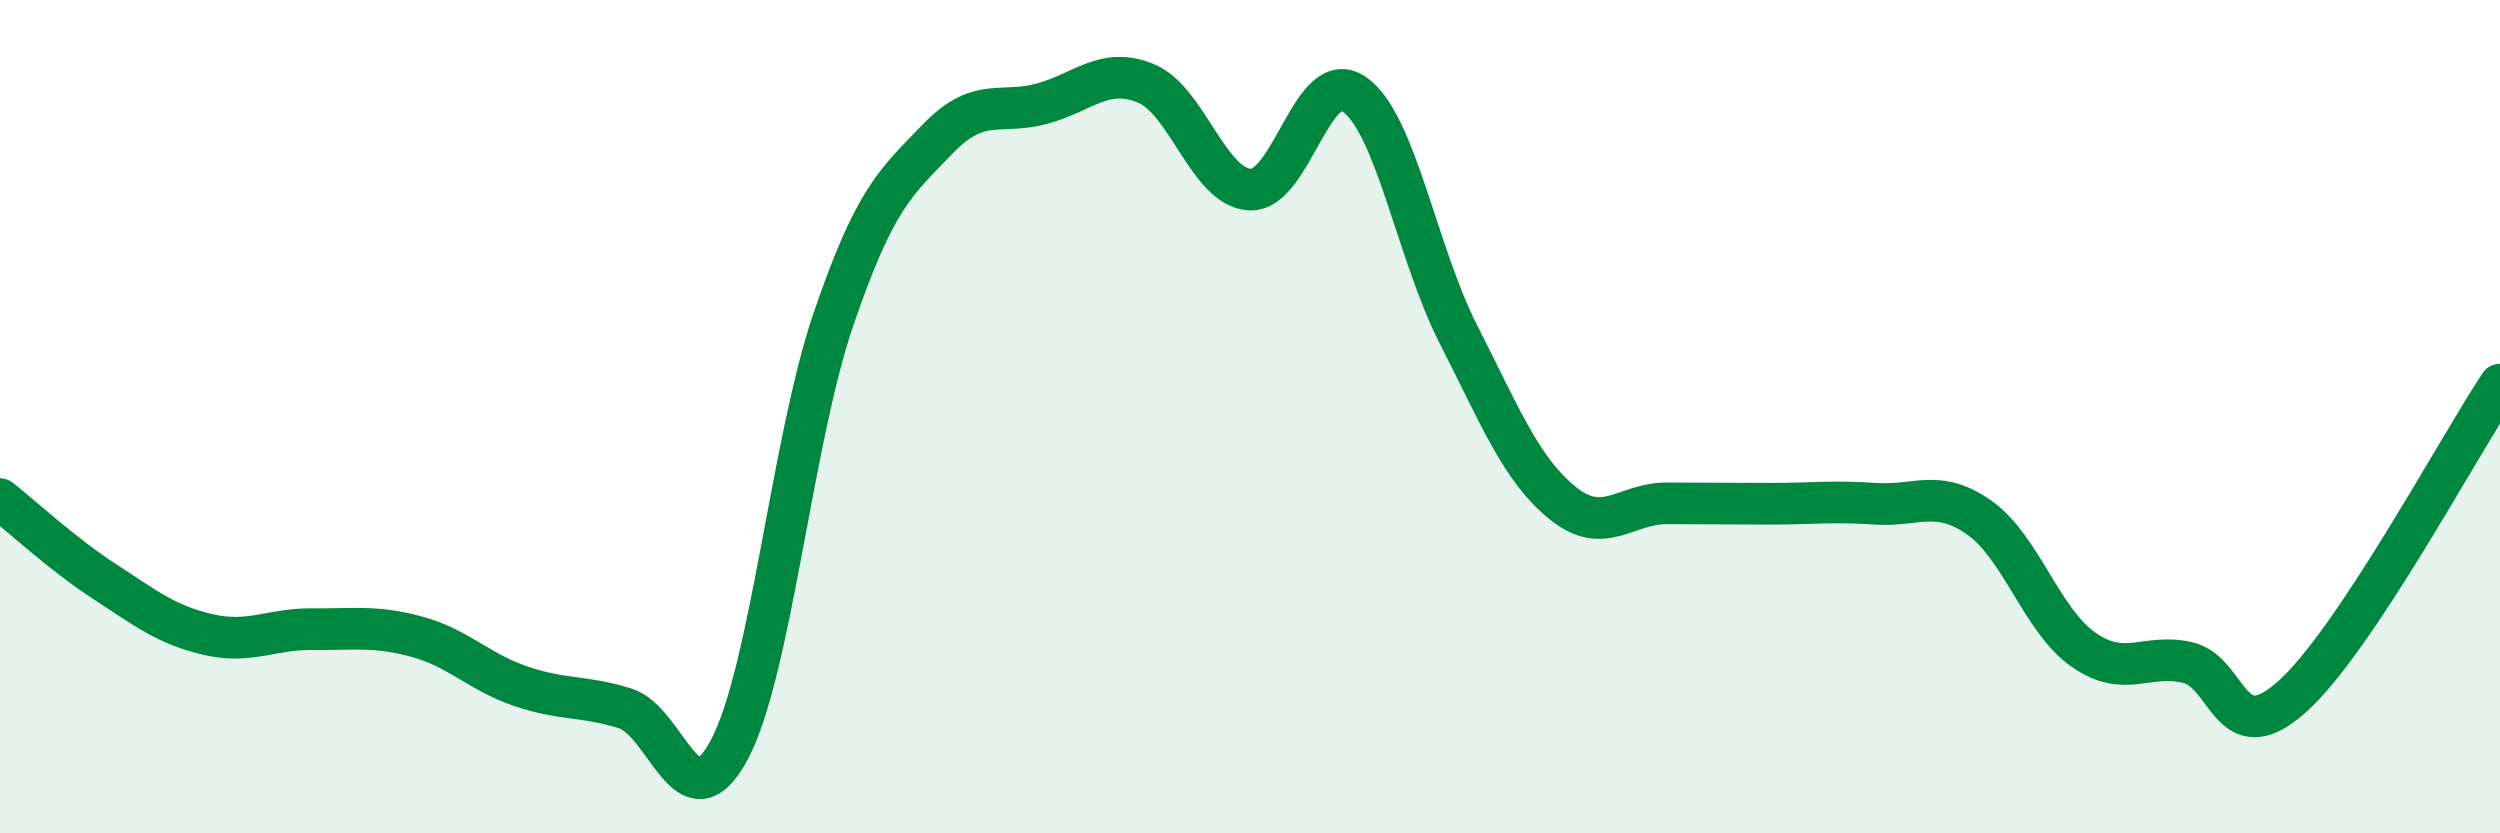
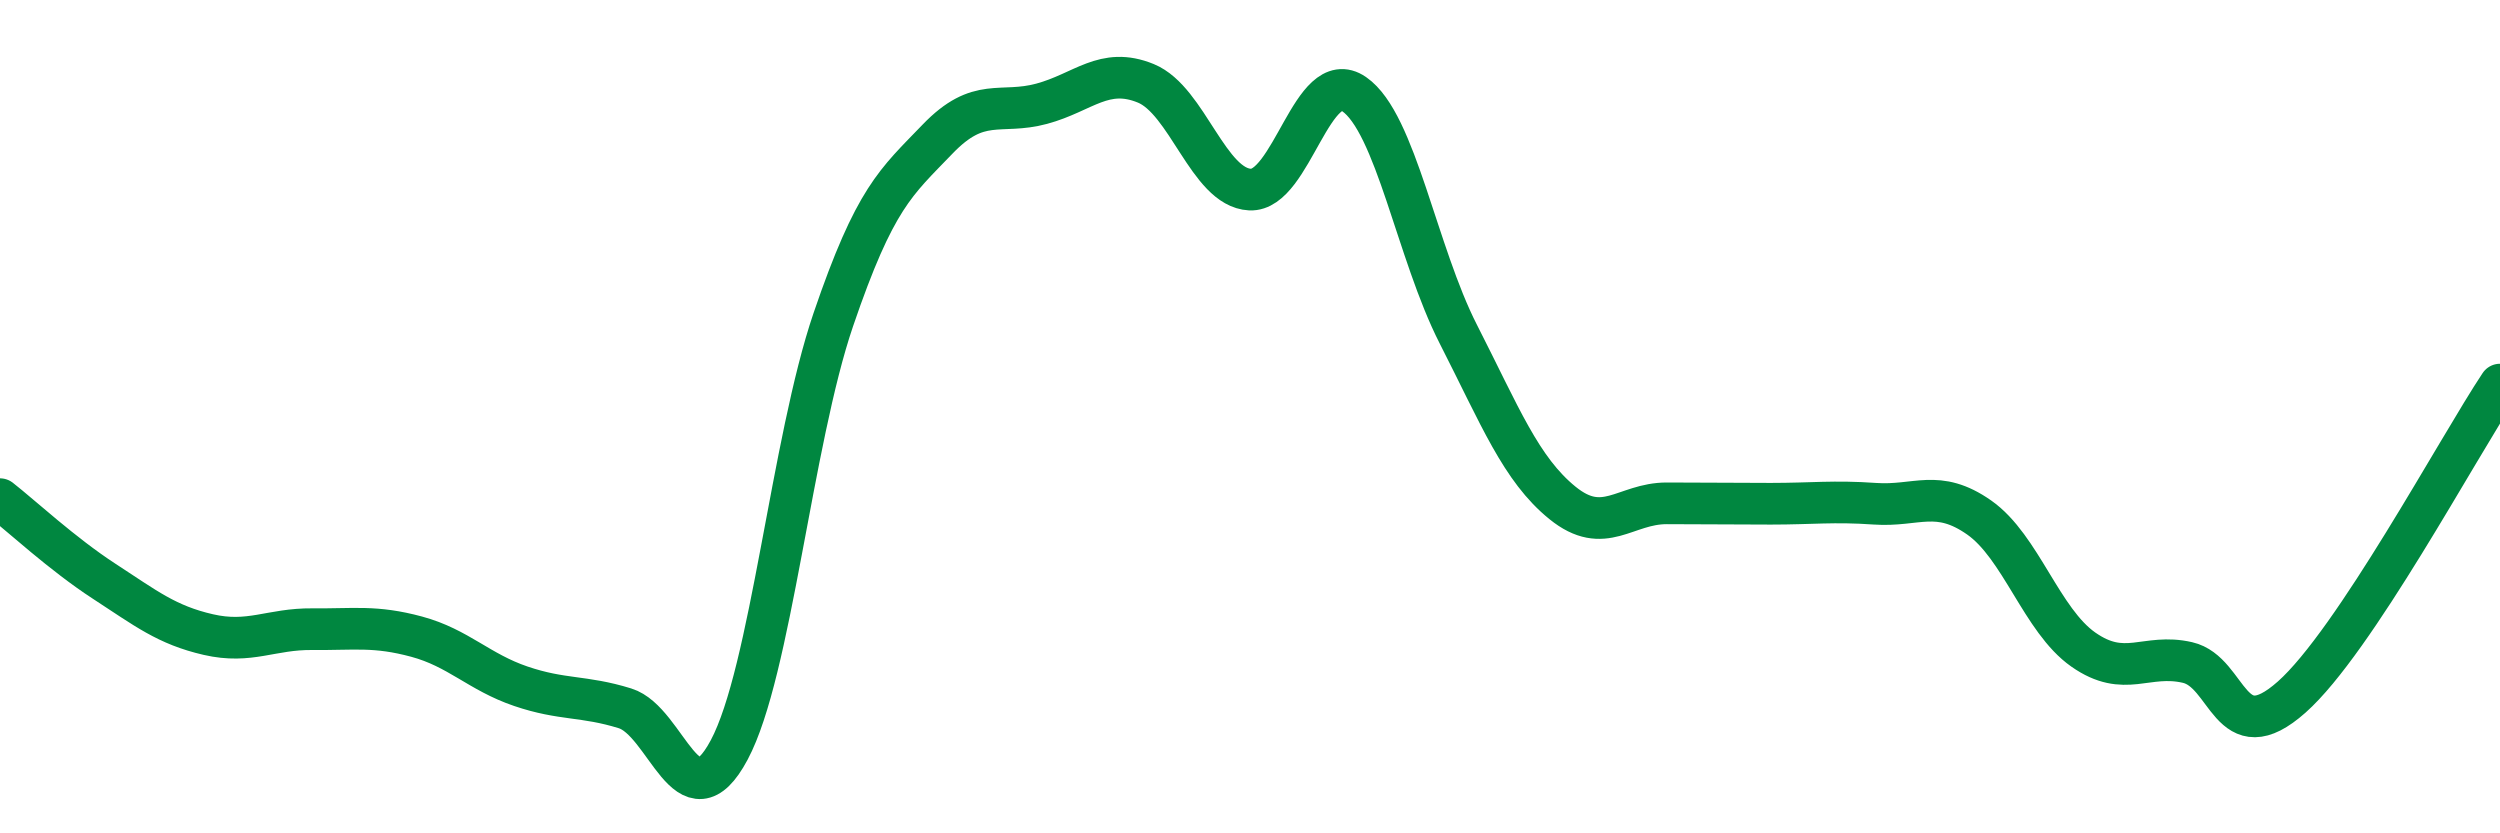
<svg xmlns="http://www.w3.org/2000/svg" width="60" height="20" viewBox="0 0 60 20">
-   <path d="M 0,11.98 C 0.5,12.37 1.5,13.3 2.5,13.95 C 3.5,14.6 4,15 5,15.23 C 6,15.46 6.5,15.09 7.5,15.1 C 8.5,15.11 9,15.01 10,15.28 C 11,15.55 11.5,16.13 12.5,16.47 C 13.5,16.81 14,16.69 15,17 C 16,17.31 16.5,19.87 17.5,18 C 18.5,16.13 19,10.6 20,7.67 C 21,4.74 21.5,4.38 22.5,3.34 C 23.5,2.3 24,2.76 25,2.49 C 26,2.22 26.5,1.59 27.5,2 C 28.5,2.41 29,4.5 30,4.55 C 31,4.6 31.5,1.57 32.5,2.26 C 33.5,2.95 34,6.06 35,8.02 C 36,9.98 36.5,11.26 37.5,12.07 C 38.5,12.88 39,12.08 40,12.08 C 41,12.08 41.5,12.09 42.5,12.09 C 43.5,12.09 44,12.02 45,12.09 C 46,12.16 46.5,11.72 47.5,12.42 C 48.5,13.12 49,14.89 50,15.59 C 51,16.29 51.5,15.67 52.5,15.9 C 53.5,16.13 53.5,18.06 55,16.73 C 56.5,15.4 59,10.73 60,9.23L60 20L0 20Z" fill="#008740" opacity="0.1" stroke-linecap="round" stroke-linejoin="round" />
  <path d="M 0,11.98 C 0.5,12.37 1.5,13.3 2.5,13.95 C 3.5,14.6 4,15 5,15.23 C 6,15.46 6.5,15.09 7.5,15.1 C 8.5,15.11 9,15.01 10,15.28 C 11,15.55 11.5,16.13 12.5,16.47 C 13.5,16.81 14,16.69 15,17 C 16,17.31 16.5,19.87 17.5,18 C 18.5,16.13 19,10.6 20,7.67 C 21,4.74 21.5,4.38 22.5,3.34 C 23.5,2.3 24,2.76 25,2.49 C 26,2.22 26.5,1.59 27.5,2 C 28.5,2.41 29,4.5 30,4.55 C 31,4.6 31.5,1.57 32.5,2.26 C 33.5,2.95 34,6.06 35,8.02 C 36,9.98 36.5,11.26 37.5,12.07 C 38.5,12.88 39,12.08 40,12.08 C 41,12.08 41.5,12.09 42.5,12.09 C 43.5,12.09 44,12.02 45,12.09 C 46,12.16 46.5,11.72 47.5,12.42 C 48.5,13.12 49,14.89 50,15.59 C 51,16.29 51.5,15.67 52.5,15.9 C 53.5,16.13 53.5,18.06 55,16.73 C 56.5,15.4 59,10.73 60,9.23" stroke="#008740" stroke-width="1" fill="none" stroke-linecap="round" stroke-linejoin="round" />
</svg>